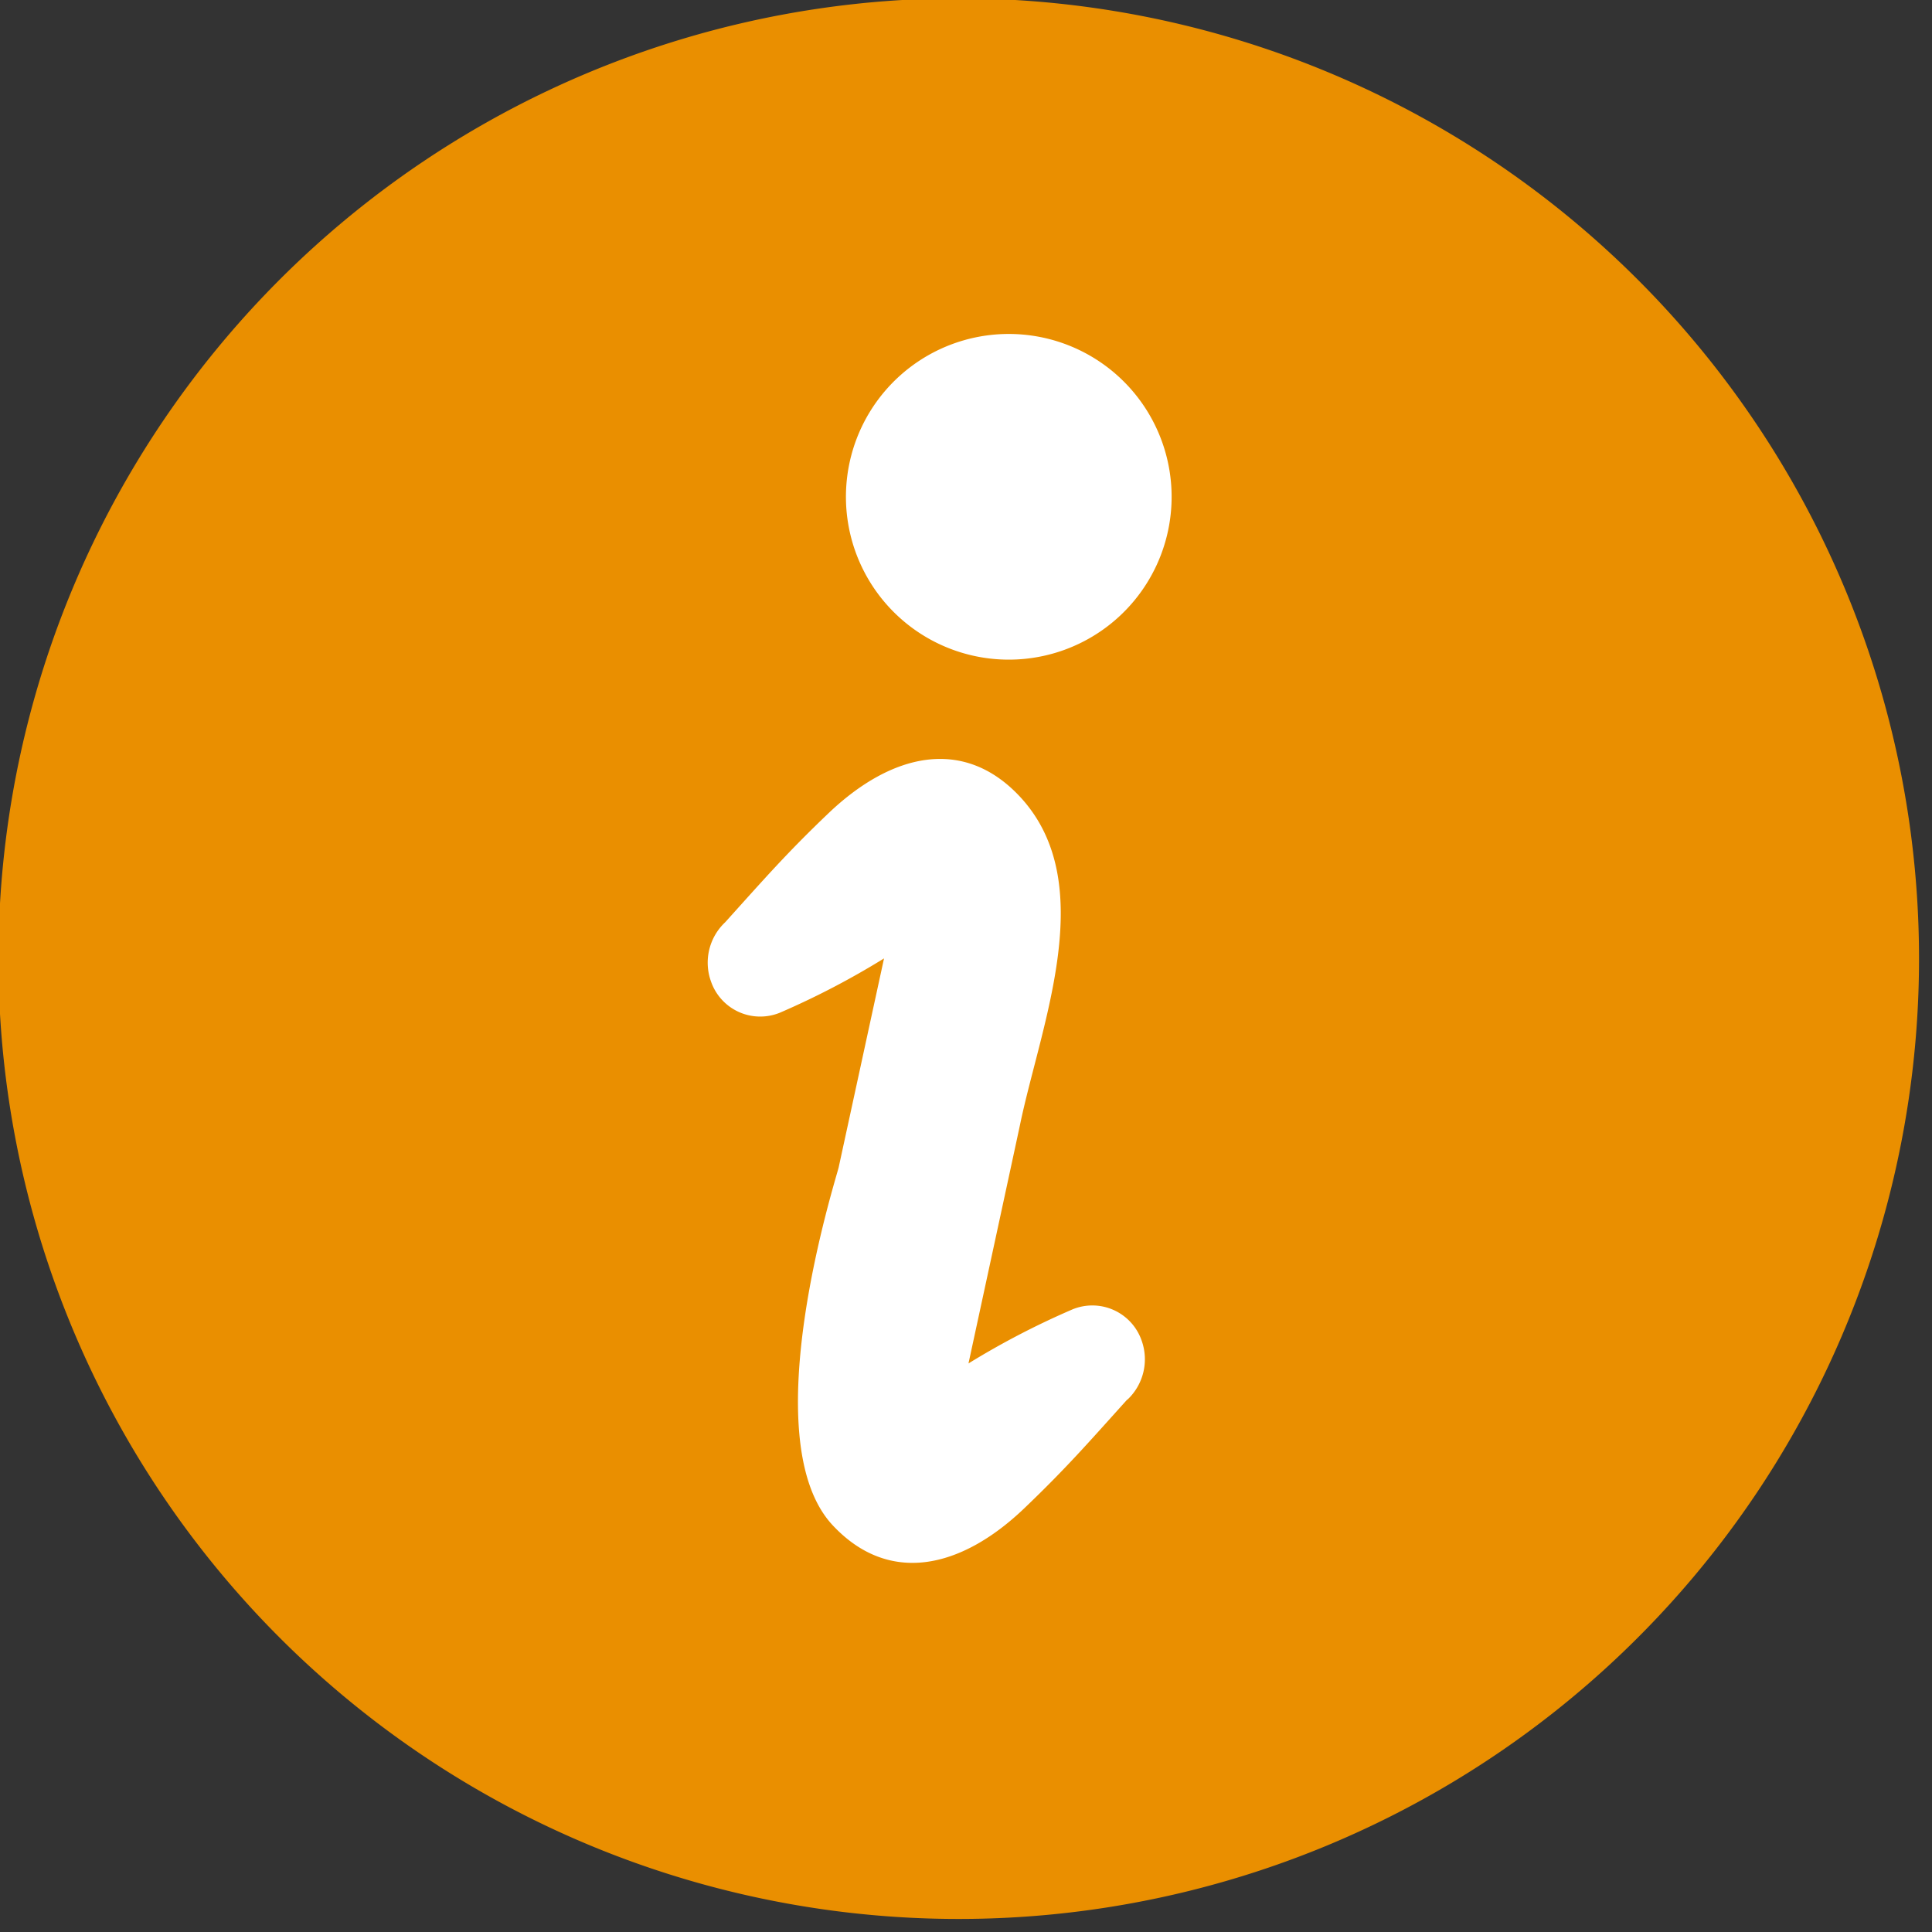
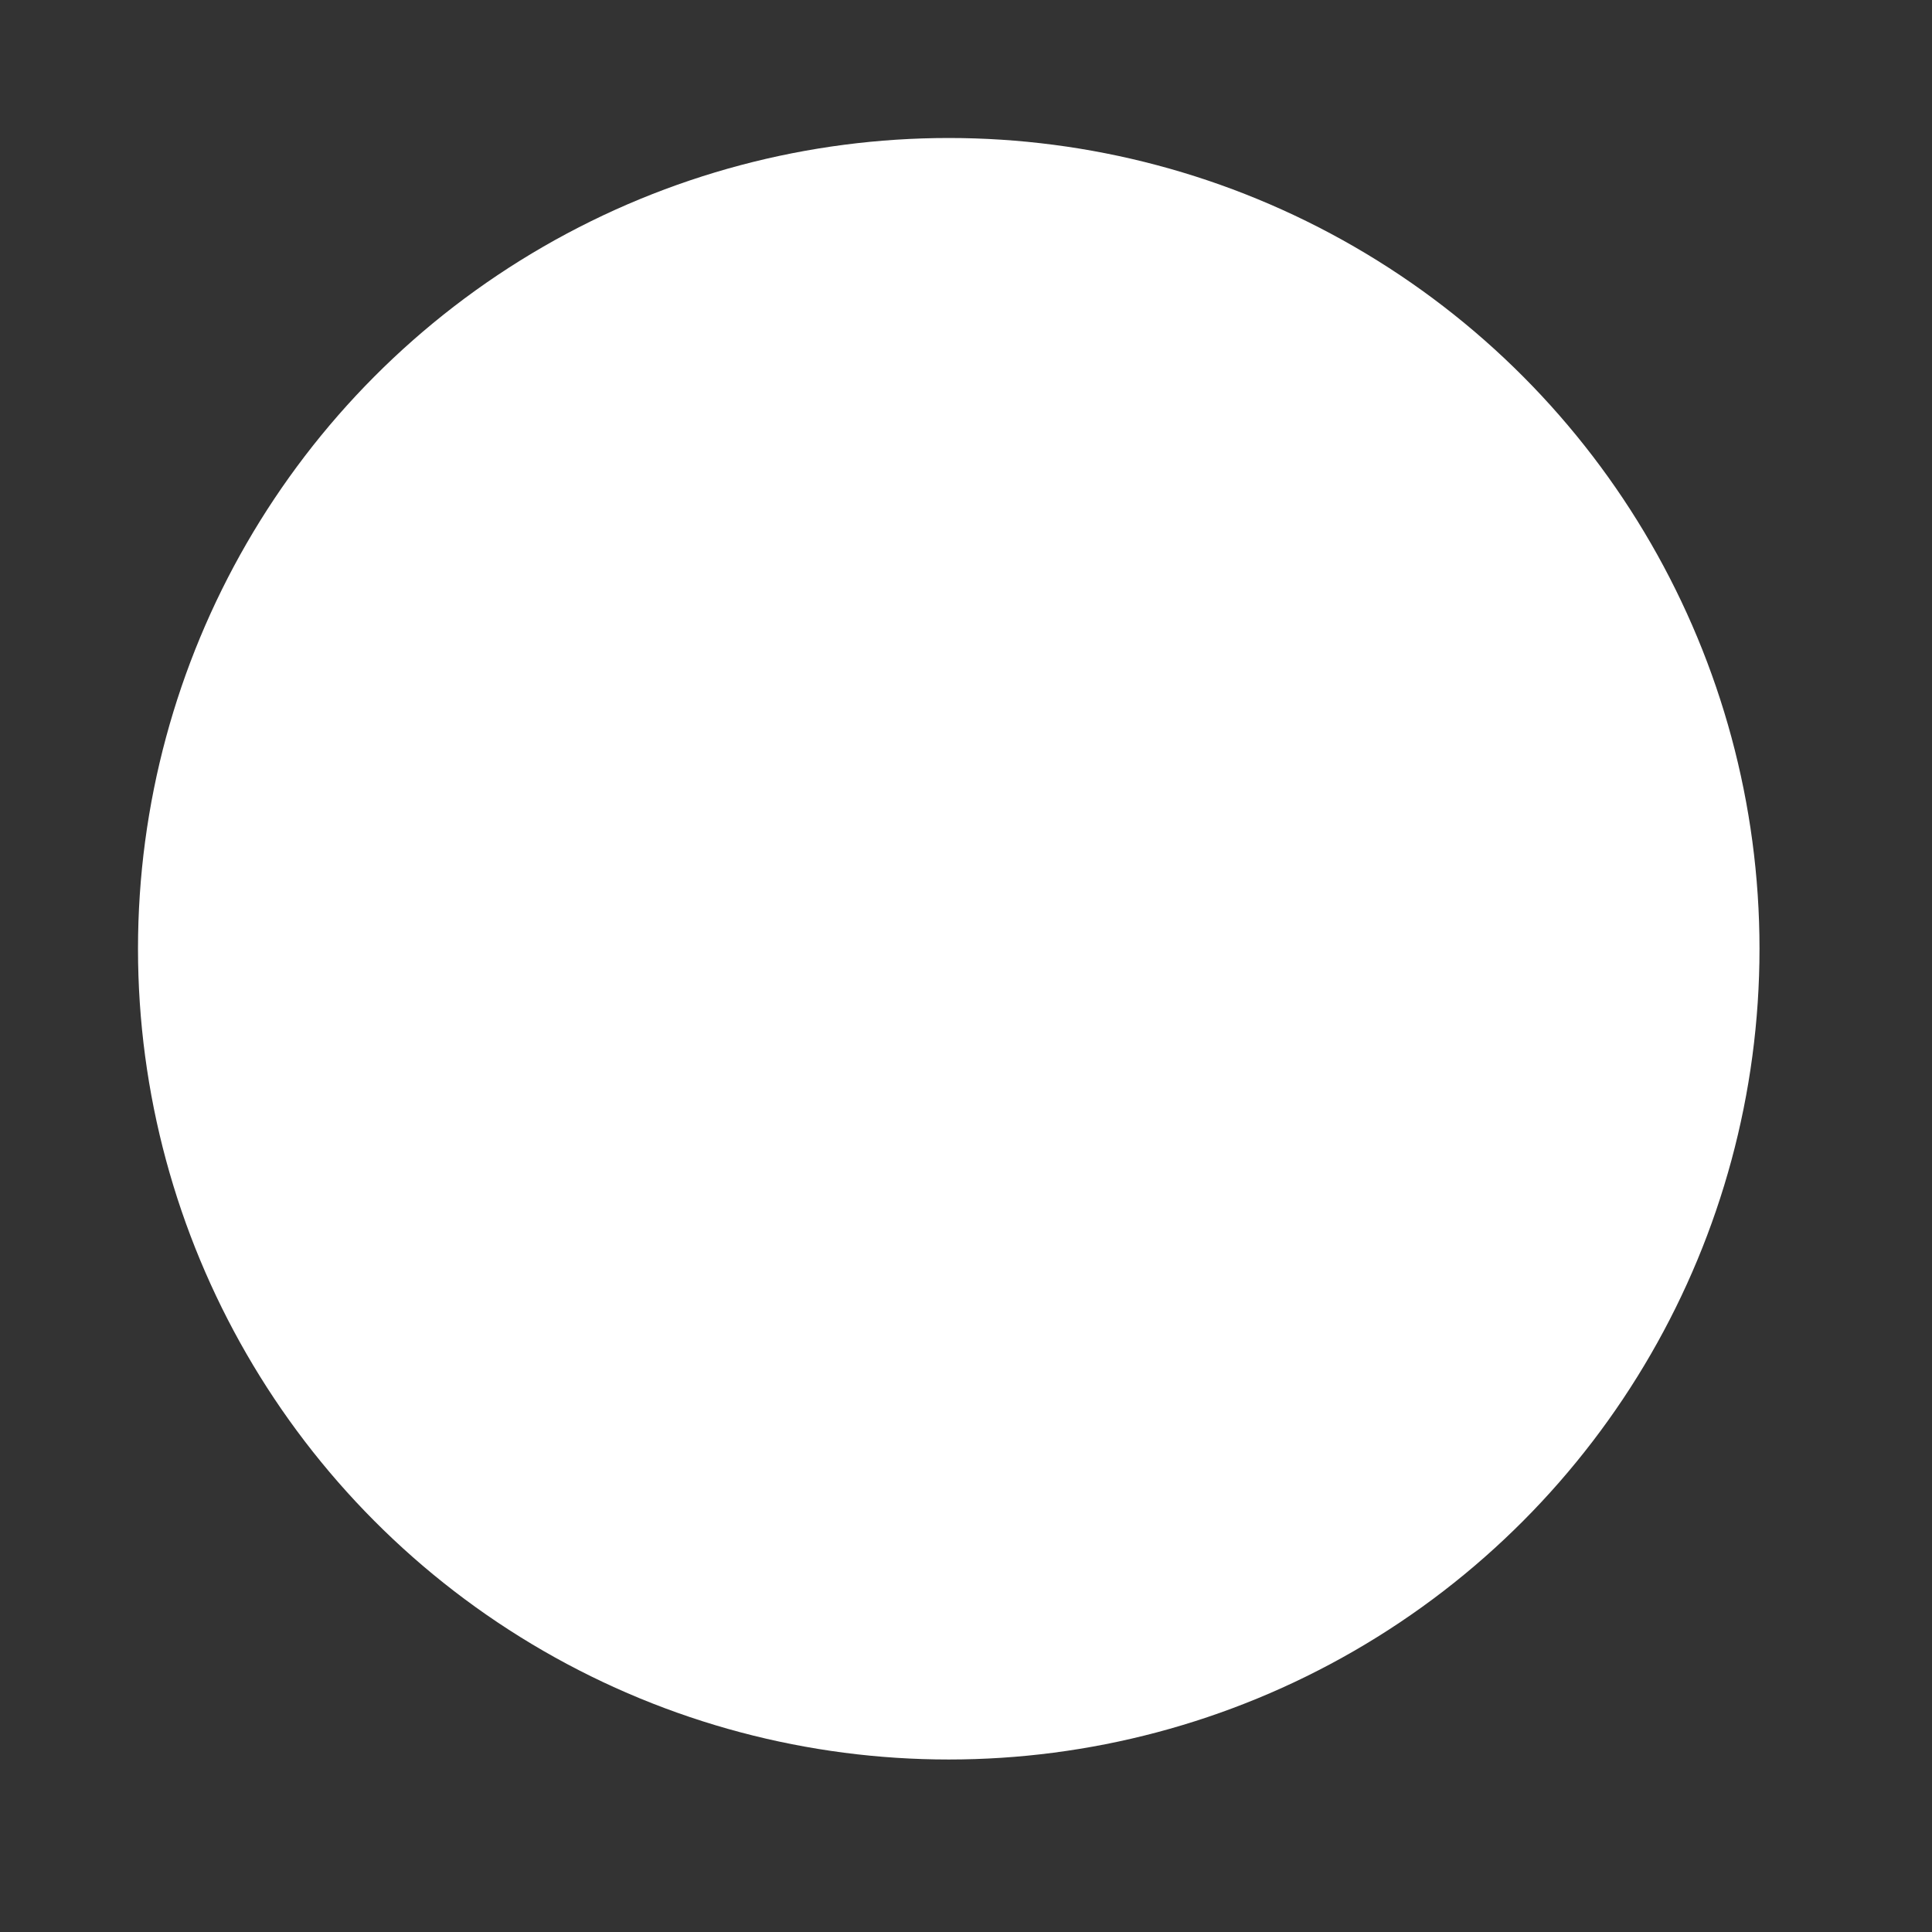
<svg xmlns="http://www.w3.org/2000/svg" width="56" height="56" viewBox="0 0 56 56">
  <rect x="0" y="0" width="56" height="56" fill="#333333" stroke="none" />
  <defs>
    <clipPath id="clip-path">
-       <rect id="長方形_422" data-name="長方形 422" width="56" height="56" fill="#ea8f00" />
-     </clipPath>
+       </clipPath>
  </defs>
  <g id="グループ_839" data-name="グループ 839" transform="translate(-618 -410)">
    <circle id="楕円形_265" data-name="楕円形 265" cx="23.5" cy="23.5" r="23.5" transform="translate(622 414)" fill="#fff" />
    <g id="グループ_838" data-name="グループ 838" transform="translate(618 410)">
      <g id="グループ_837" data-name="グループ 837" transform="translate(0)" clip-path="url(#clip-path)">
-         <path id="パス_160" data-name="パス 160" d="M27.835,0A27.835,27.835,0,1,0,55.672,27.835,27.836,27.836,0,0,0,27.835,0m4.887,40.614c-1.126,1.25-1.771,1.992-2.986,3.154-1.84,1.759-3.928,2.227-5.552.491-2.334-2.5.114-10.091.174-10.378.438-2.019,1.314-6.053,1.314-6.053A23.318,23.318,0,0,1,22.658,29.4a1.509,1.509,0,0,1-2-.9,1.606,1.606,0,0,1,.41-1.72c1.126-1.249,1.771-1.992,2.987-3.153,1.841-1.76,3.928-2.227,5.552-.492,2.334,2.5.612,6.6.007,9.514-.06.289-1.494,6.919-1.494,6.919A23.4,23.4,0,0,1,31.137,38a1.512,1.512,0,0,1,2,.9,1.606,1.606,0,0,1-.412,1.719M29.7,19.15a4.72,4.72,0,1,1,4.29-5.113A4.719,4.719,0,0,1,29.7,19.15" transform="translate(-0.048 -0.048)" fill="#ea8f00" />
-       </g>
+         </g>
    </g>
  </g>
</svg>